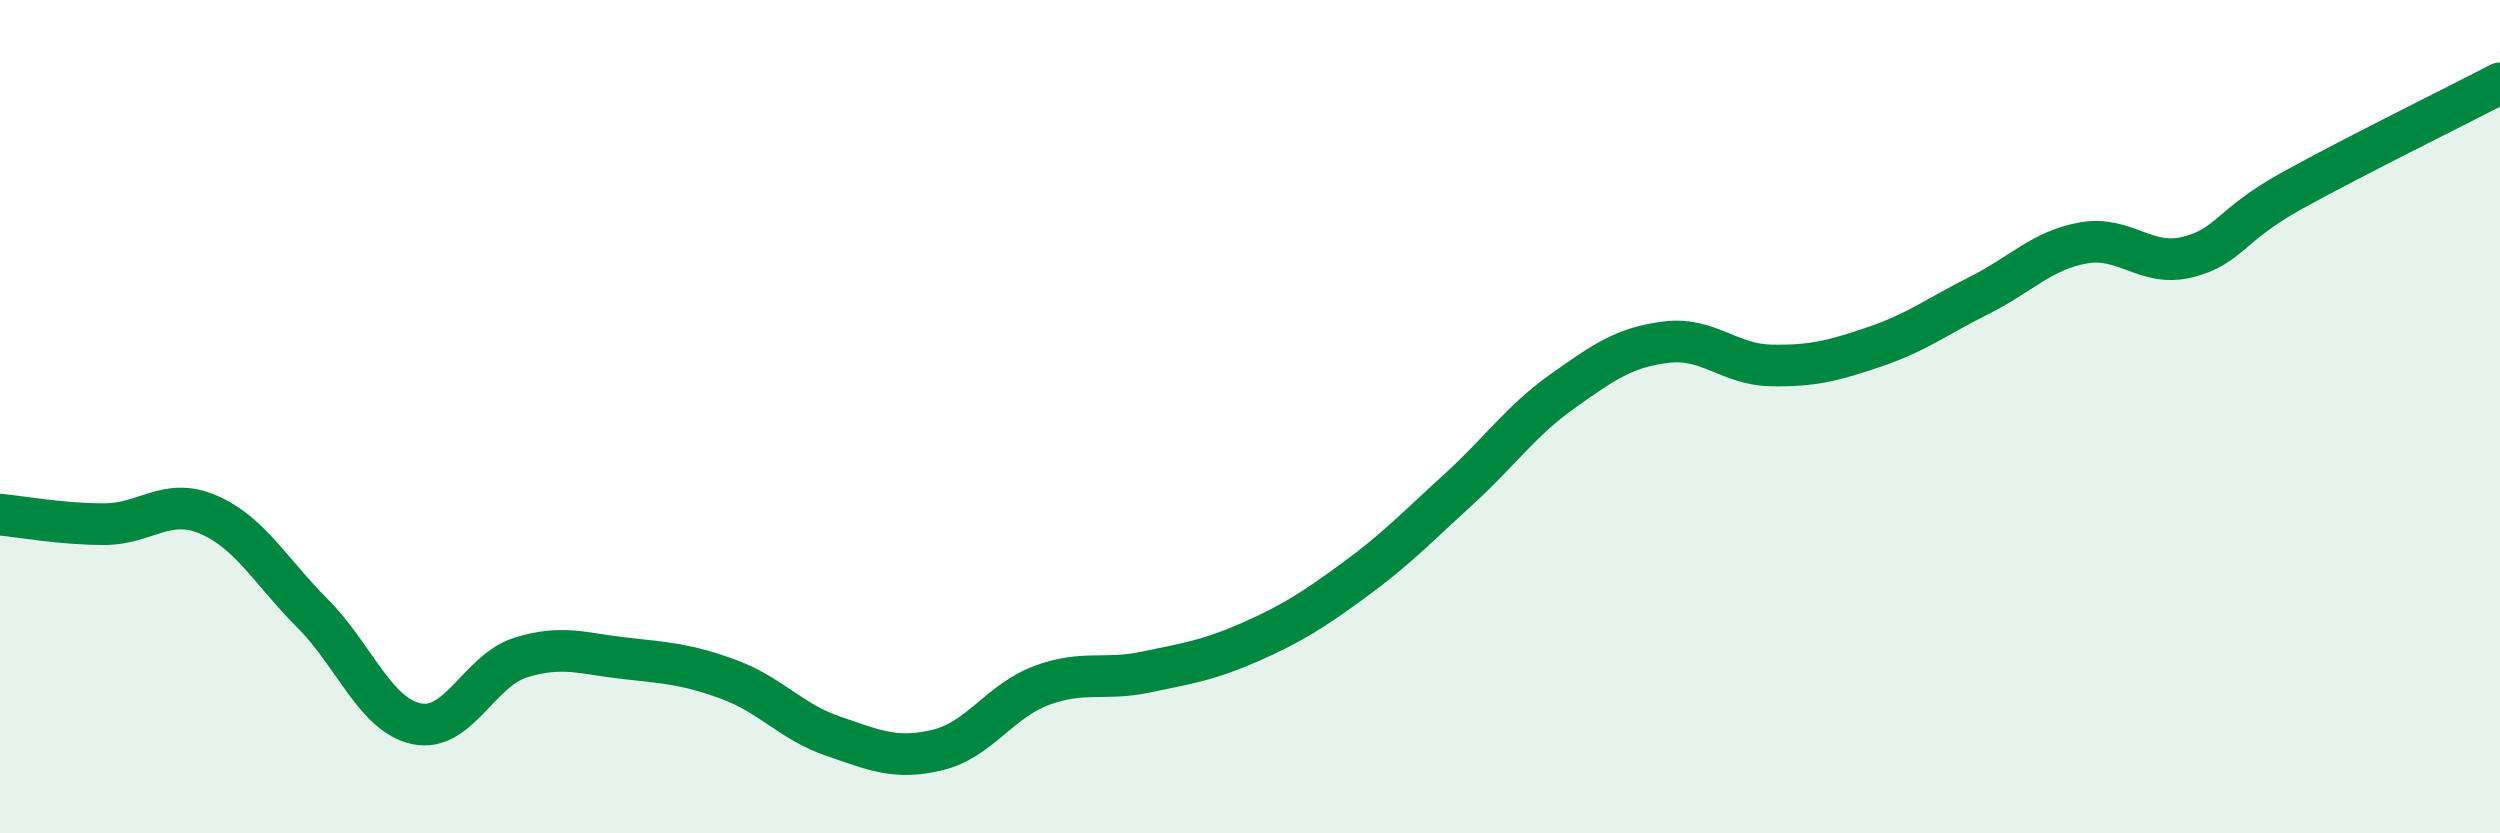
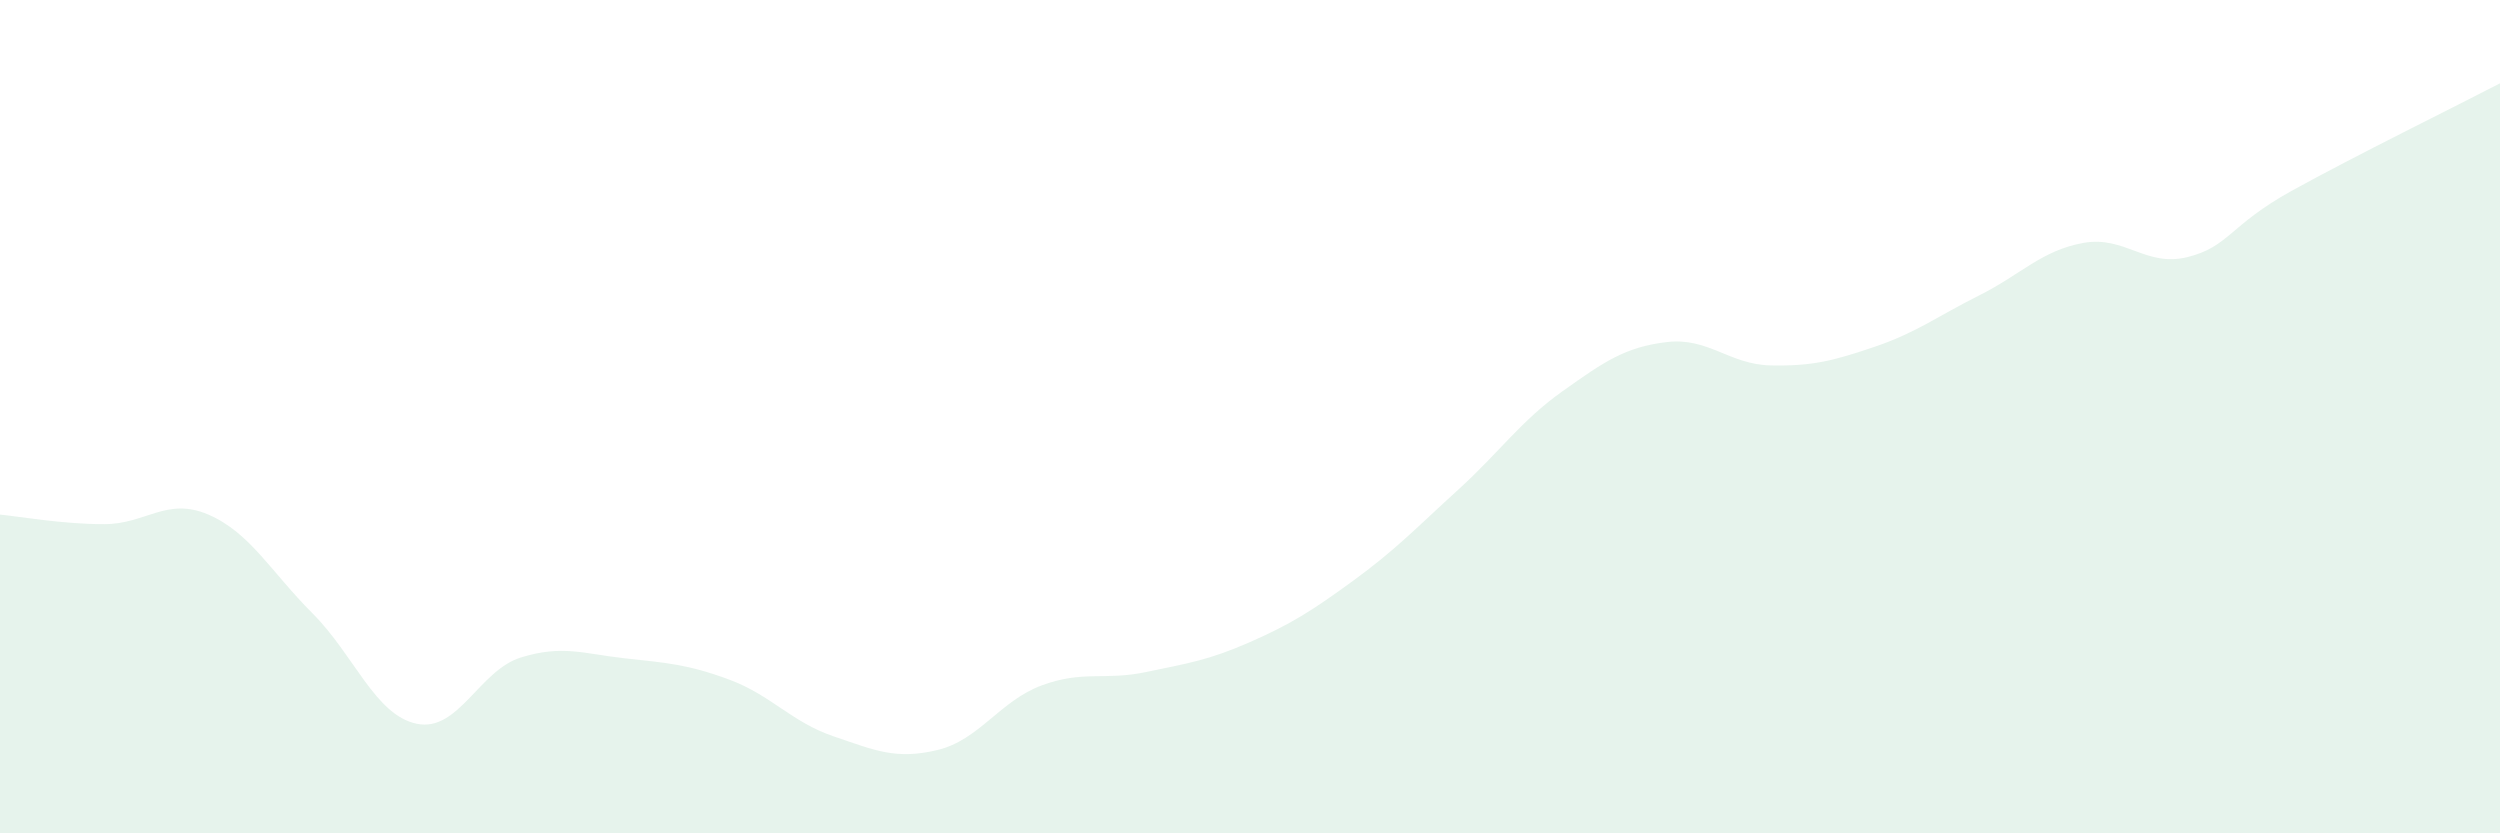
<svg xmlns="http://www.w3.org/2000/svg" width="60" height="20" viewBox="0 0 60 20">
  <path d="M 0,12.35 C 0.5,12.4 1.5,12.58 2.5,12.58 C 3.5,12.58 4,11.92 5,12.35 C 6,12.78 6.5,13.72 7.5,14.72 C 8.5,15.72 9,17.16 10,17.37 C 11,17.58 11.5,16.09 12.5,15.78 C 13.5,15.47 14,15.69 15,15.8 C 16,15.91 16.5,15.94 17.5,16.31 C 18.5,16.68 19,17.33 20,17.67 C 21,18.01 21.5,18.24 22.5,18 C 23.5,17.76 24,16.82 25,16.45 C 26,16.08 26.5,16.34 27.5,16.13 C 28.5,15.92 29,15.85 30,15.41 C 31,14.97 31.5,14.65 32.5,13.92 C 33.5,13.19 34,12.66 35,11.75 C 36,10.84 36.5,10.1 37.5,9.39 C 38.5,8.68 39,8.33 40,8.21 C 41,8.09 41.5,8.75 42.5,8.77 C 43.5,8.79 44,8.66 45,8.32 C 46,7.98 46.5,7.59 47.5,7.09 C 48.5,6.59 49,6.01 50,5.83 C 51,5.65 51.5,6.42 52.5,6.17 C 53.5,5.92 53.5,5.41 55,4.58 C 56.5,3.75 59,2.52 60,2L60 20L0 20Z" fill="#008740" opacity="0.1" stroke-linecap="round" stroke-linejoin="round" />
-   <path d="M 0,12.35 C 0.5,12.4 1.5,12.58 2.5,12.58 C 3.5,12.58 4,11.92 5,12.35 C 6,12.78 6.5,13.72 7.5,14.72 C 8.5,15.72 9,17.16 10,17.37 C 11,17.58 11.5,16.09 12.5,15.78 C 13.5,15.47 14,15.69 15,15.8 C 16,15.91 16.5,15.94 17.5,16.31 C 18.5,16.68 19,17.33 20,17.67 C 21,18.01 21.5,18.24 22.5,18 C 23.5,17.76 24,16.82 25,16.45 C 26,16.08 26.5,16.34 27.5,16.13 C 28.5,15.92 29,15.85 30,15.41 C 31,14.97 31.5,14.65 32.5,13.92 C 33.5,13.19 34,12.66 35,11.75 C 36,10.84 36.5,10.1 37.5,9.39 C 38.5,8.68 39,8.33 40,8.21 C 41,8.09 41.5,8.75 42.5,8.77 C 43.5,8.79 44,8.66 45,8.32 C 46,7.98 46.5,7.59 47.5,7.09 C 48.5,6.59 49,6.01 50,5.83 C 51,5.65 51.5,6.42 52.5,6.17 C 53.5,5.92 53.5,5.41 55,4.58 C 56.5,3.75 59,2.52 60,2" stroke="#008740" stroke-width="1" fill="none" stroke-linecap="round" stroke-linejoin="round" />
</svg>